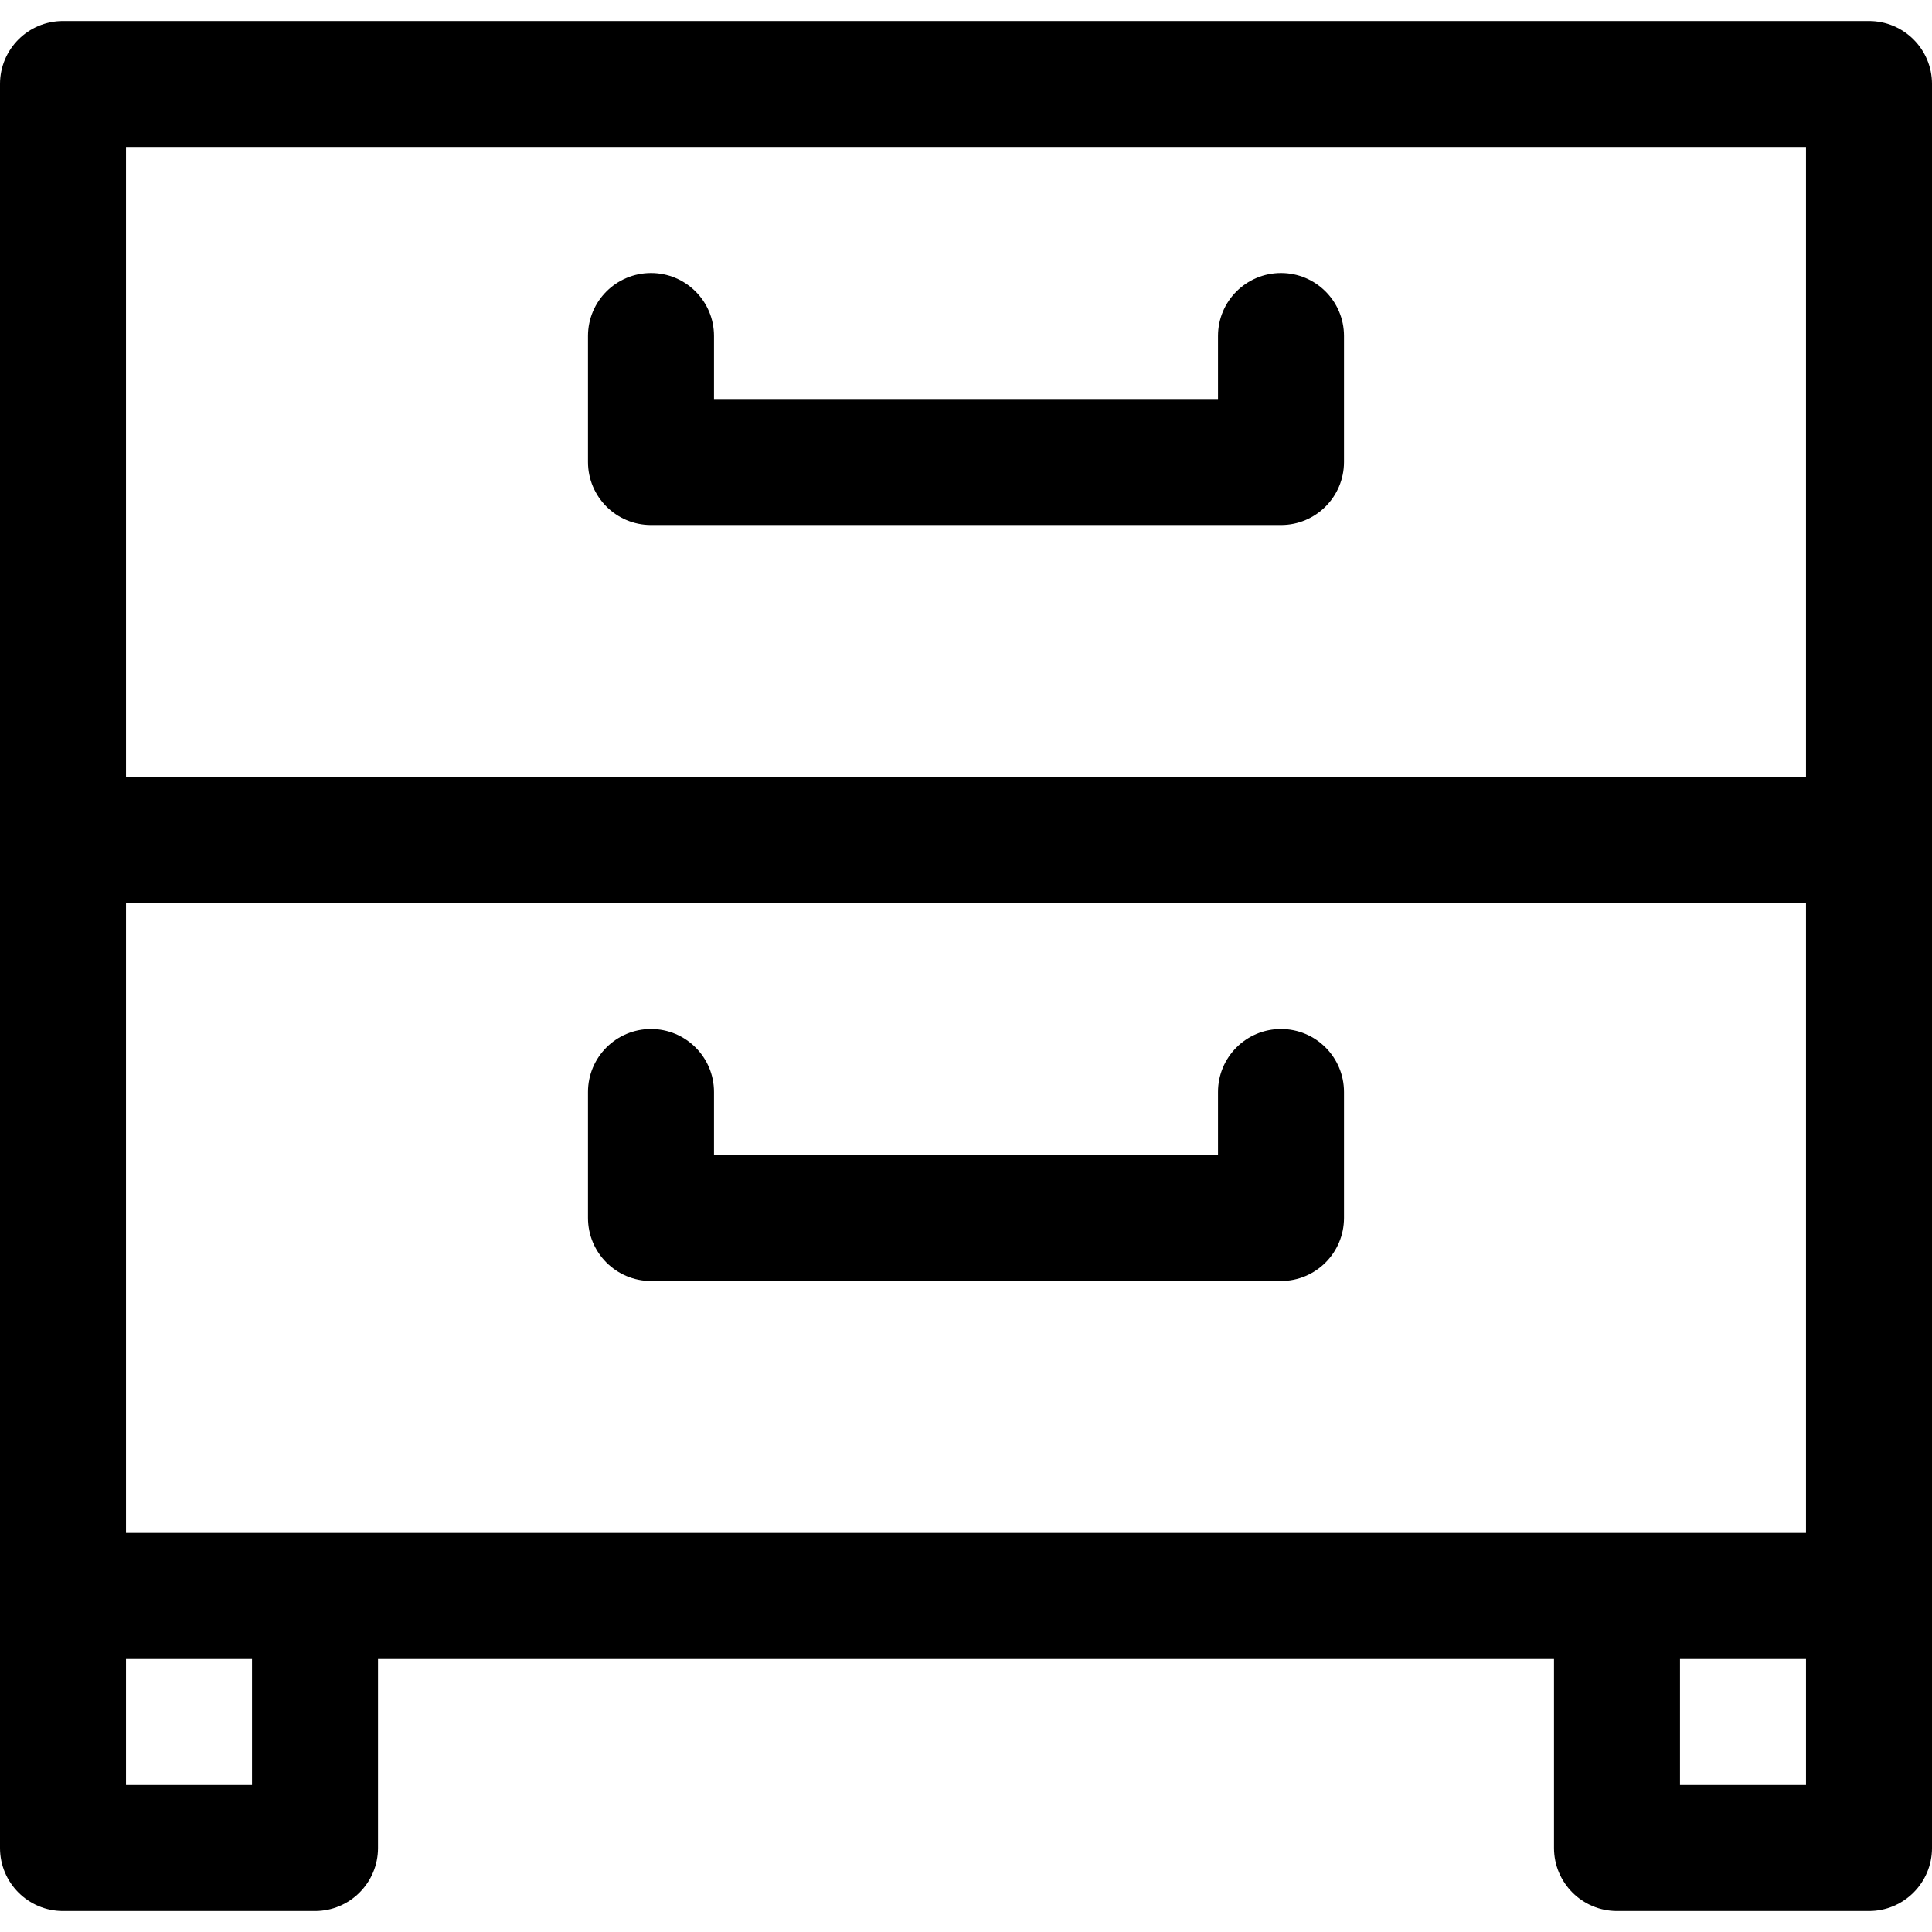
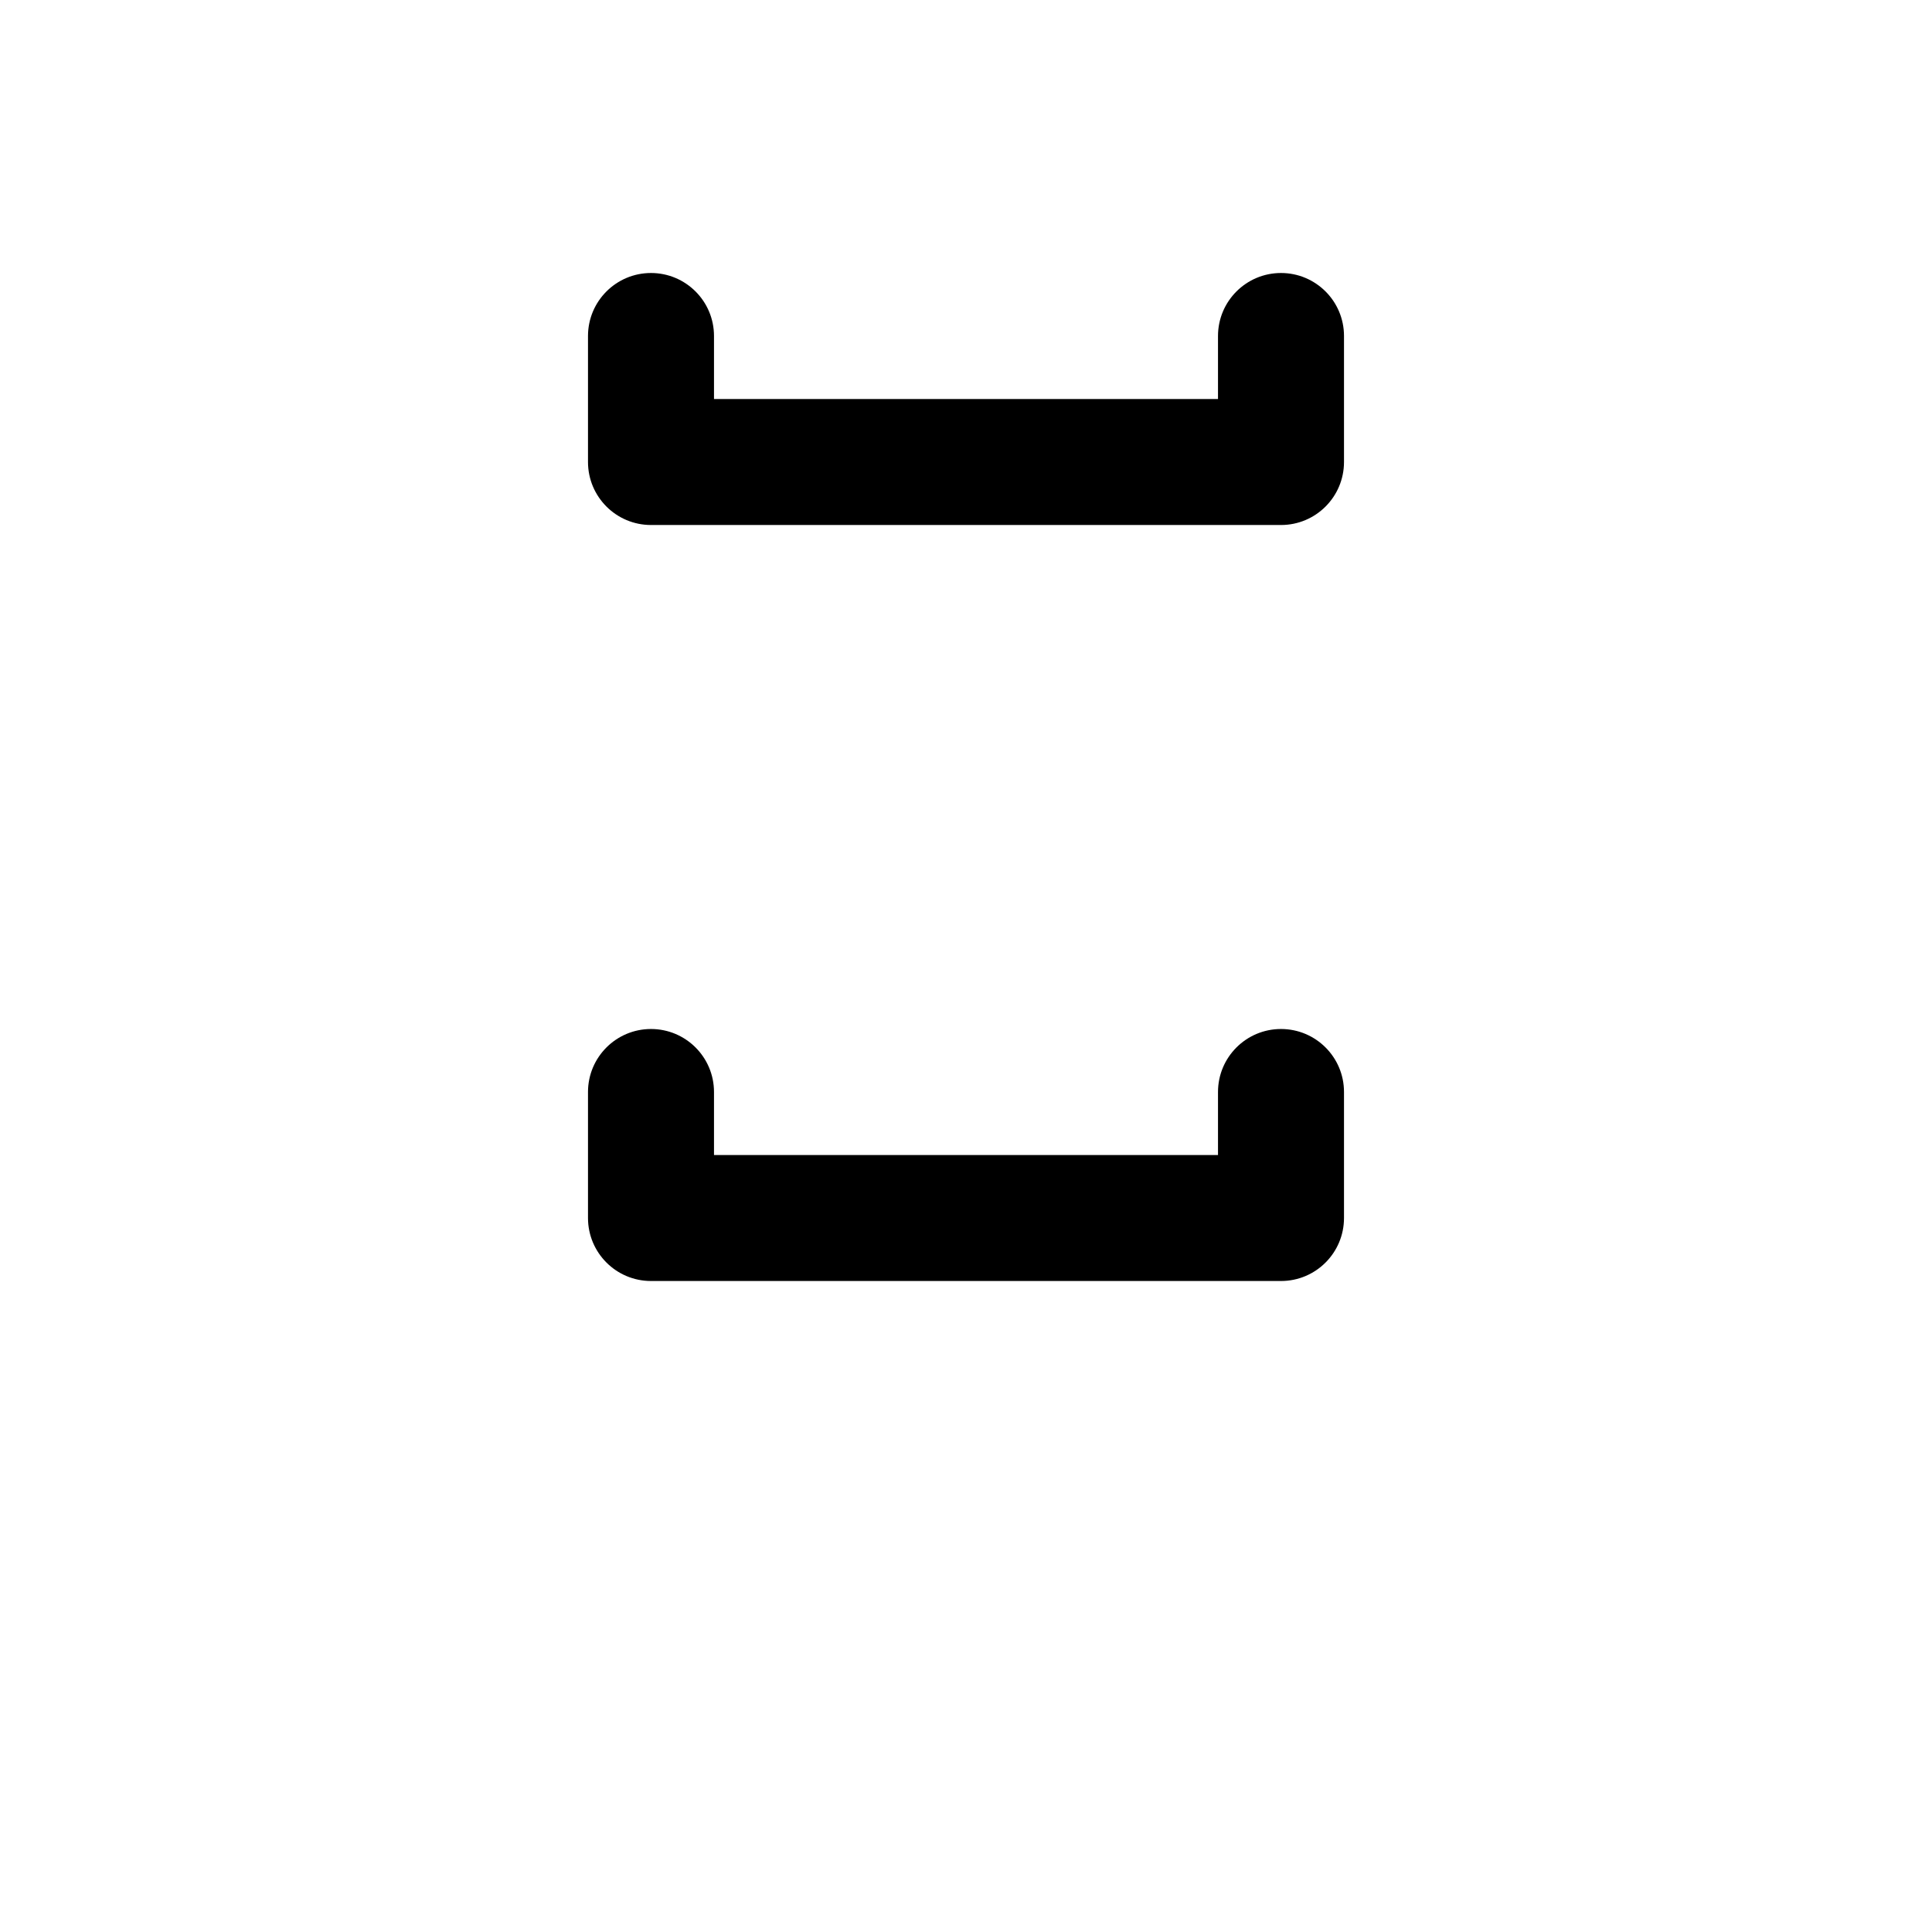
<svg xmlns="http://www.w3.org/2000/svg" fill="#000000" height="800px" width="800px" version="1.1" id="Layer_1" viewBox="0 0 512 512" xml:space="preserve">
  <g>
    <g>
-       <path d="M495.304,5.565H16.696C7.475,5.565,0,13.04,0,22.261v400.696v66.783c0,9.22,7.475,16.696,16.696,16.696h66.783    c9.22,0,16.696-7.475,16.696-16.696v-50.087h311.652v50.087c0,9.22,7.475,16.696,16.696,16.696h66.783    c9.22,0,16.696-7.475,16.696-16.696v-66.783V22.261C512,13.04,504.525,5.565,495.304,5.565z M66.783,473.043H33.391v-33.391    h33.391V473.043z M478.609,473.043h-33.391v-33.391h33.391V473.043z M478.609,406.261h-50.087H83.478H33.391V239.304h445.217    V406.261z M478.609,205.913H33.391V38.957h445.217V205.913z" />
-     </g>
+       </g>
  </g>
  <g>
    <g>
      <path d="M339.478,72.348c-9.22,0-16.696,7.475-16.696,16.696v16.696H189.217V89.044c0-9.22-7.475-16.696-16.696-16.696    s-16.696,7.475-16.696,16.696v33.391c0,9.22,7.475,16.696,16.696,16.696h166.957c9.22,0,16.696-7.475,16.696-16.696V89.044    C356.174,79.823,348.699,72.348,339.478,72.348z" />
    </g>
  </g>
  <g>
    <g>
      <path d="M339.478,272.696c-9.22,0-16.696,7.475-16.696,16.696v16.696H189.217v-16.696c0-9.22-7.475-16.696-16.696-16.696    s-16.696,7.475-16.696,16.696v33.391c0,9.22,7.475,16.696,16.696,16.696h166.957c9.22,0,16.696-7.475,16.696-16.696v-33.391    C356.174,280.171,348.699,272.696,339.478,272.696z" />
    </g>
  </g>
</svg>